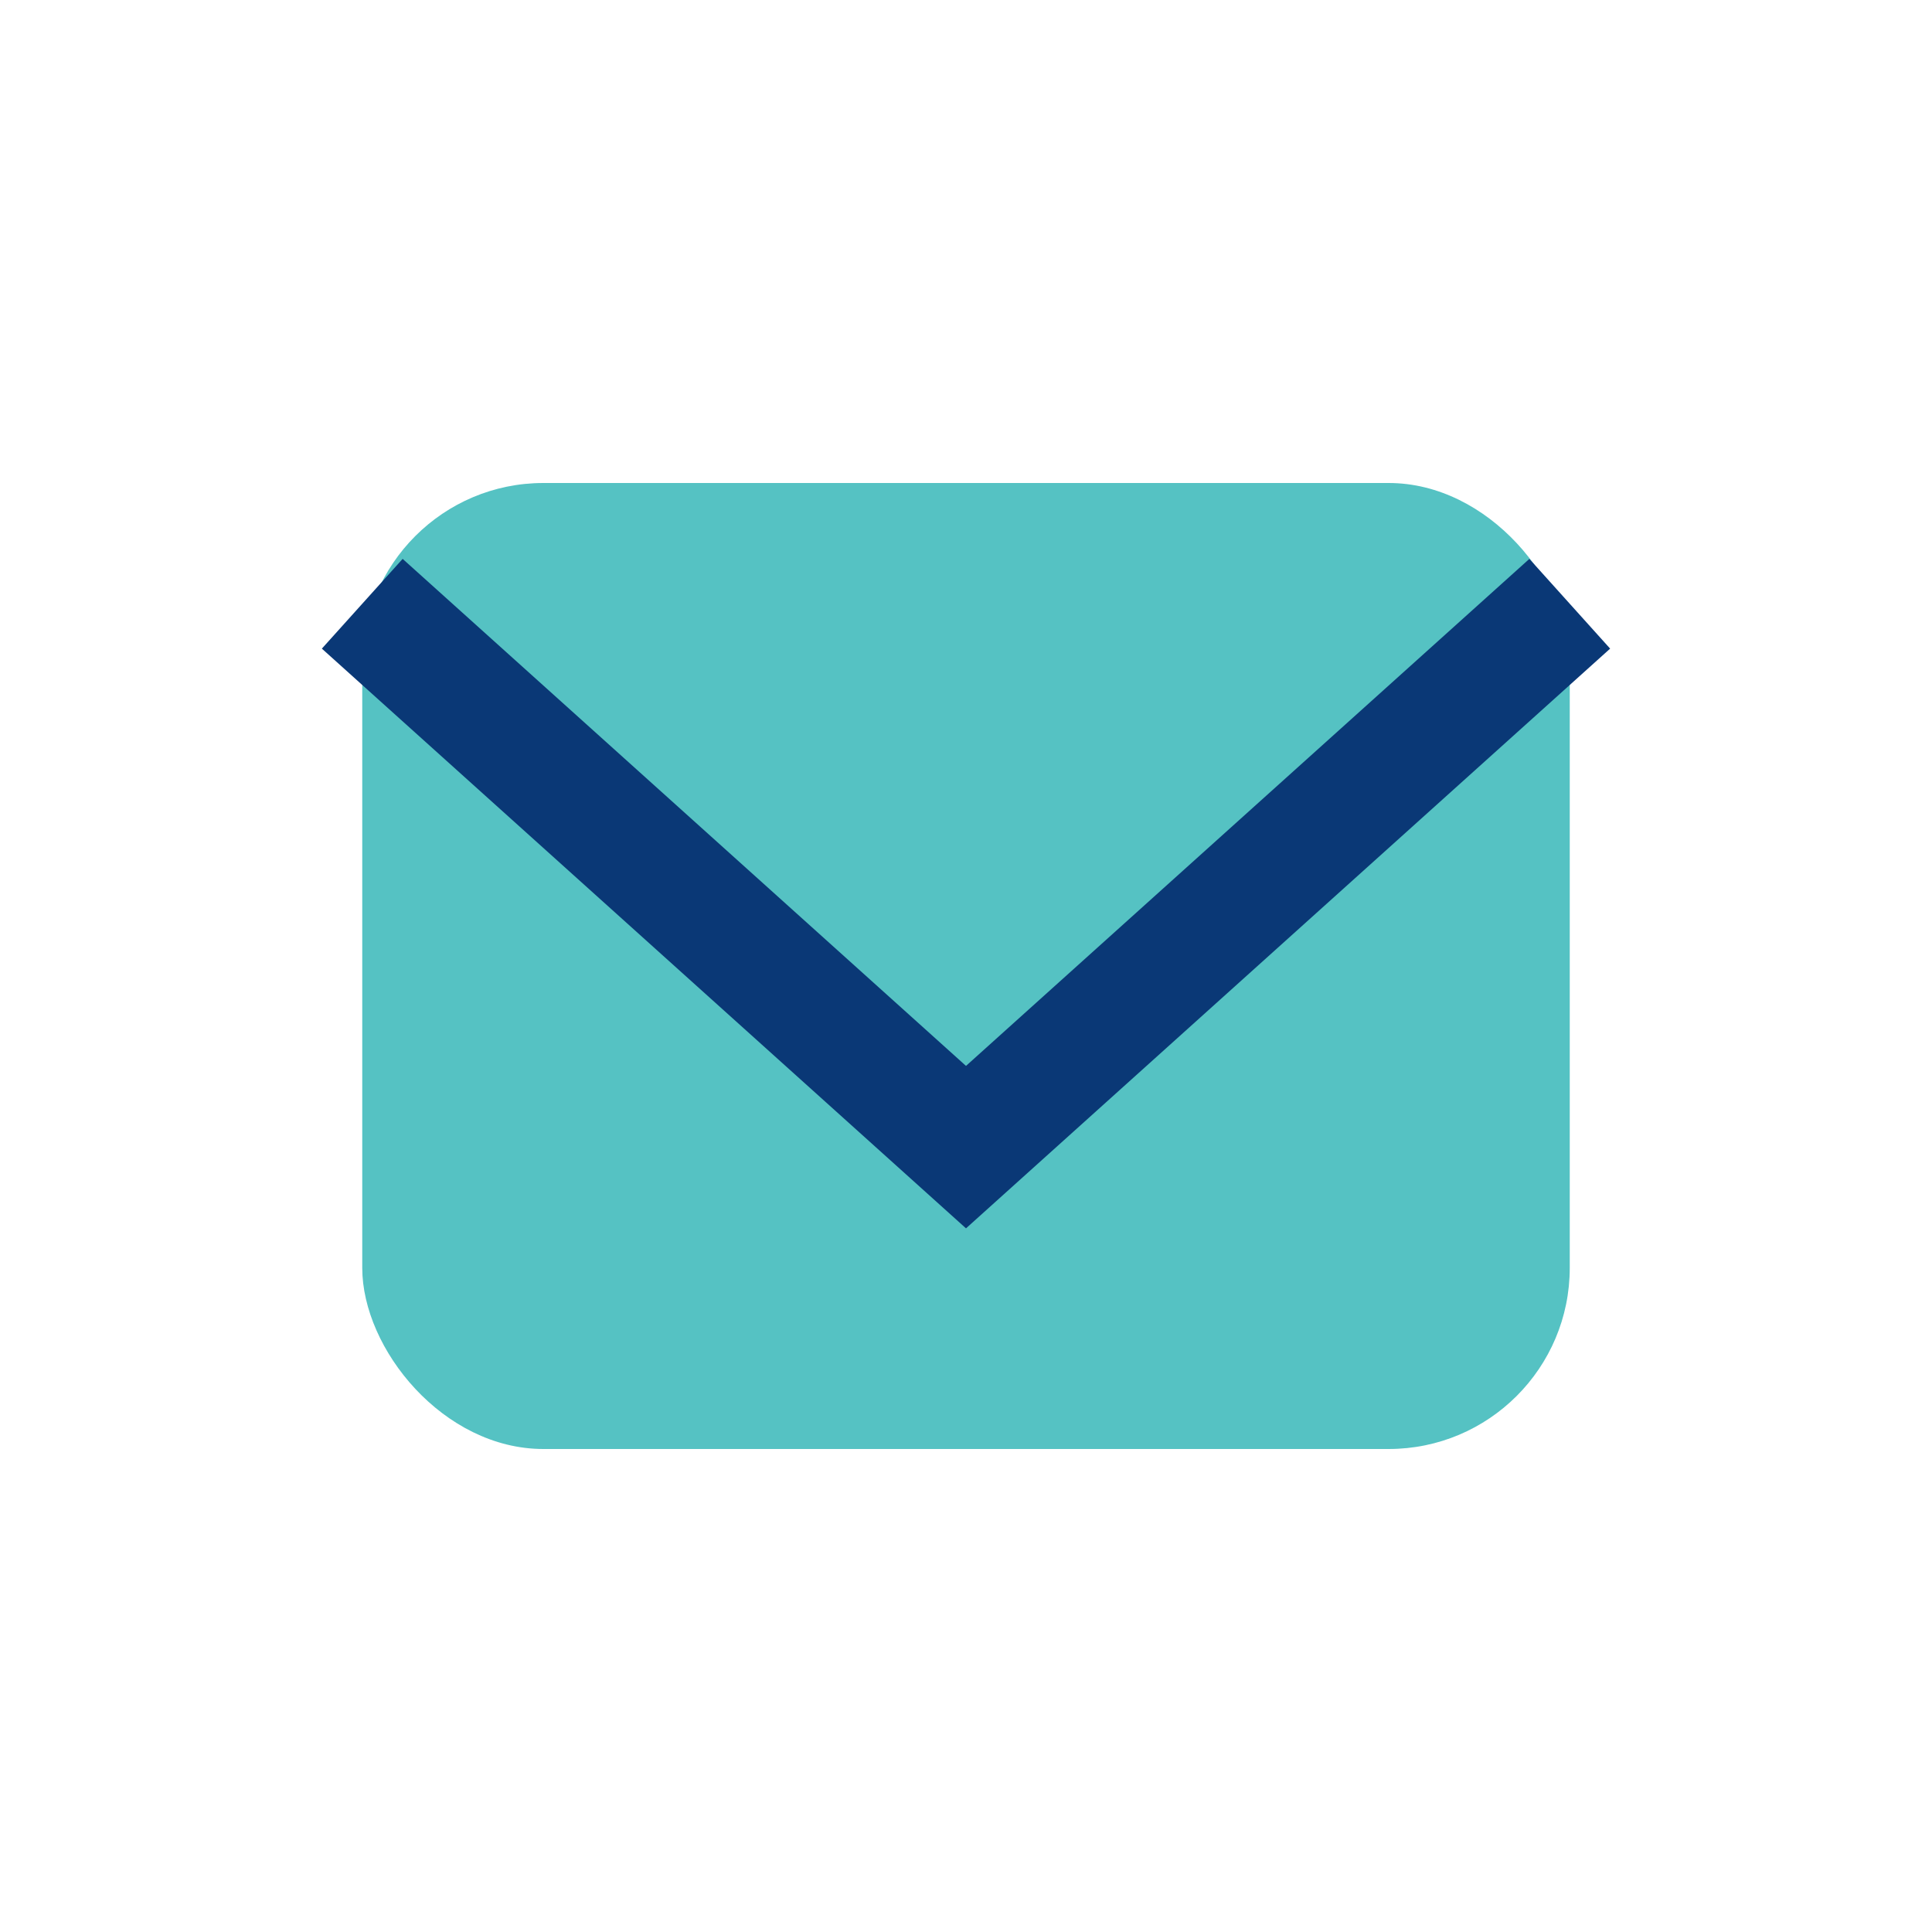
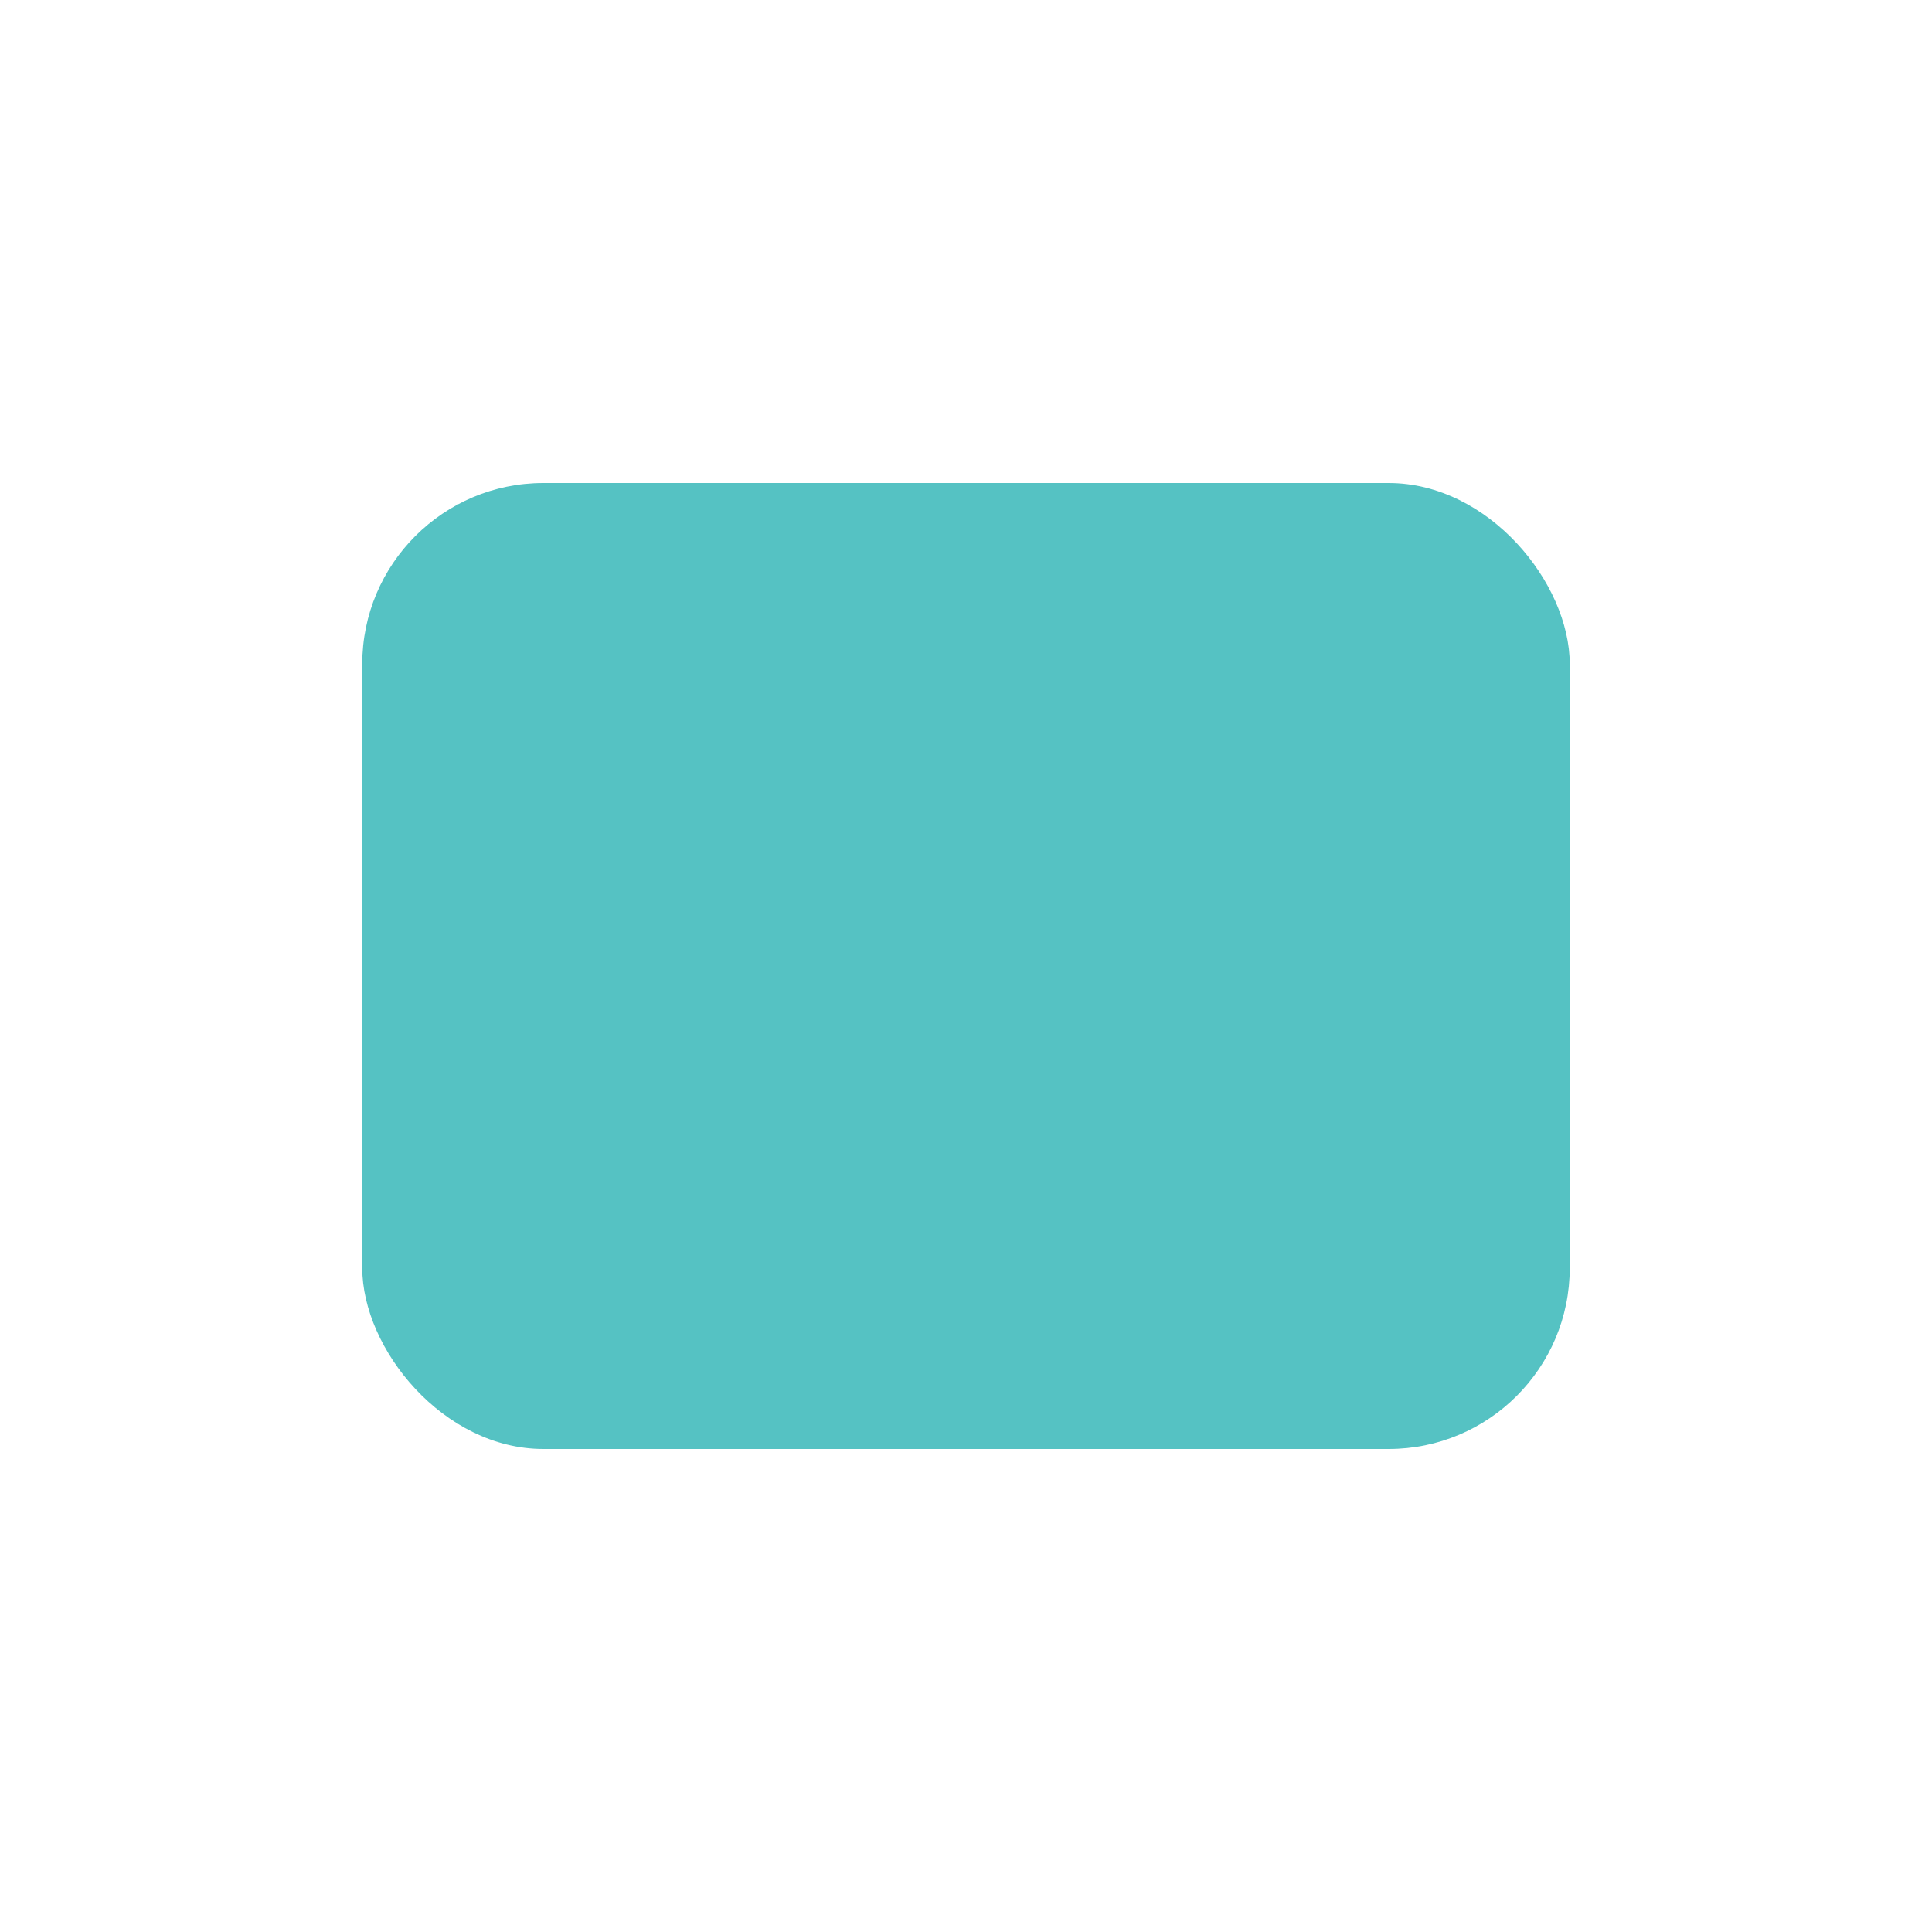
<svg xmlns="http://www.w3.org/2000/svg" width="32" height="32" viewBox="0 0 32 32">
  <rect x="6" y="8" width="20" height="16" rx="3" fill="#55C2C3" />
-   <path d="M6 10l10 9 10-9" fill="none" stroke="#0A3876" stroke-width="2" />
</svg>